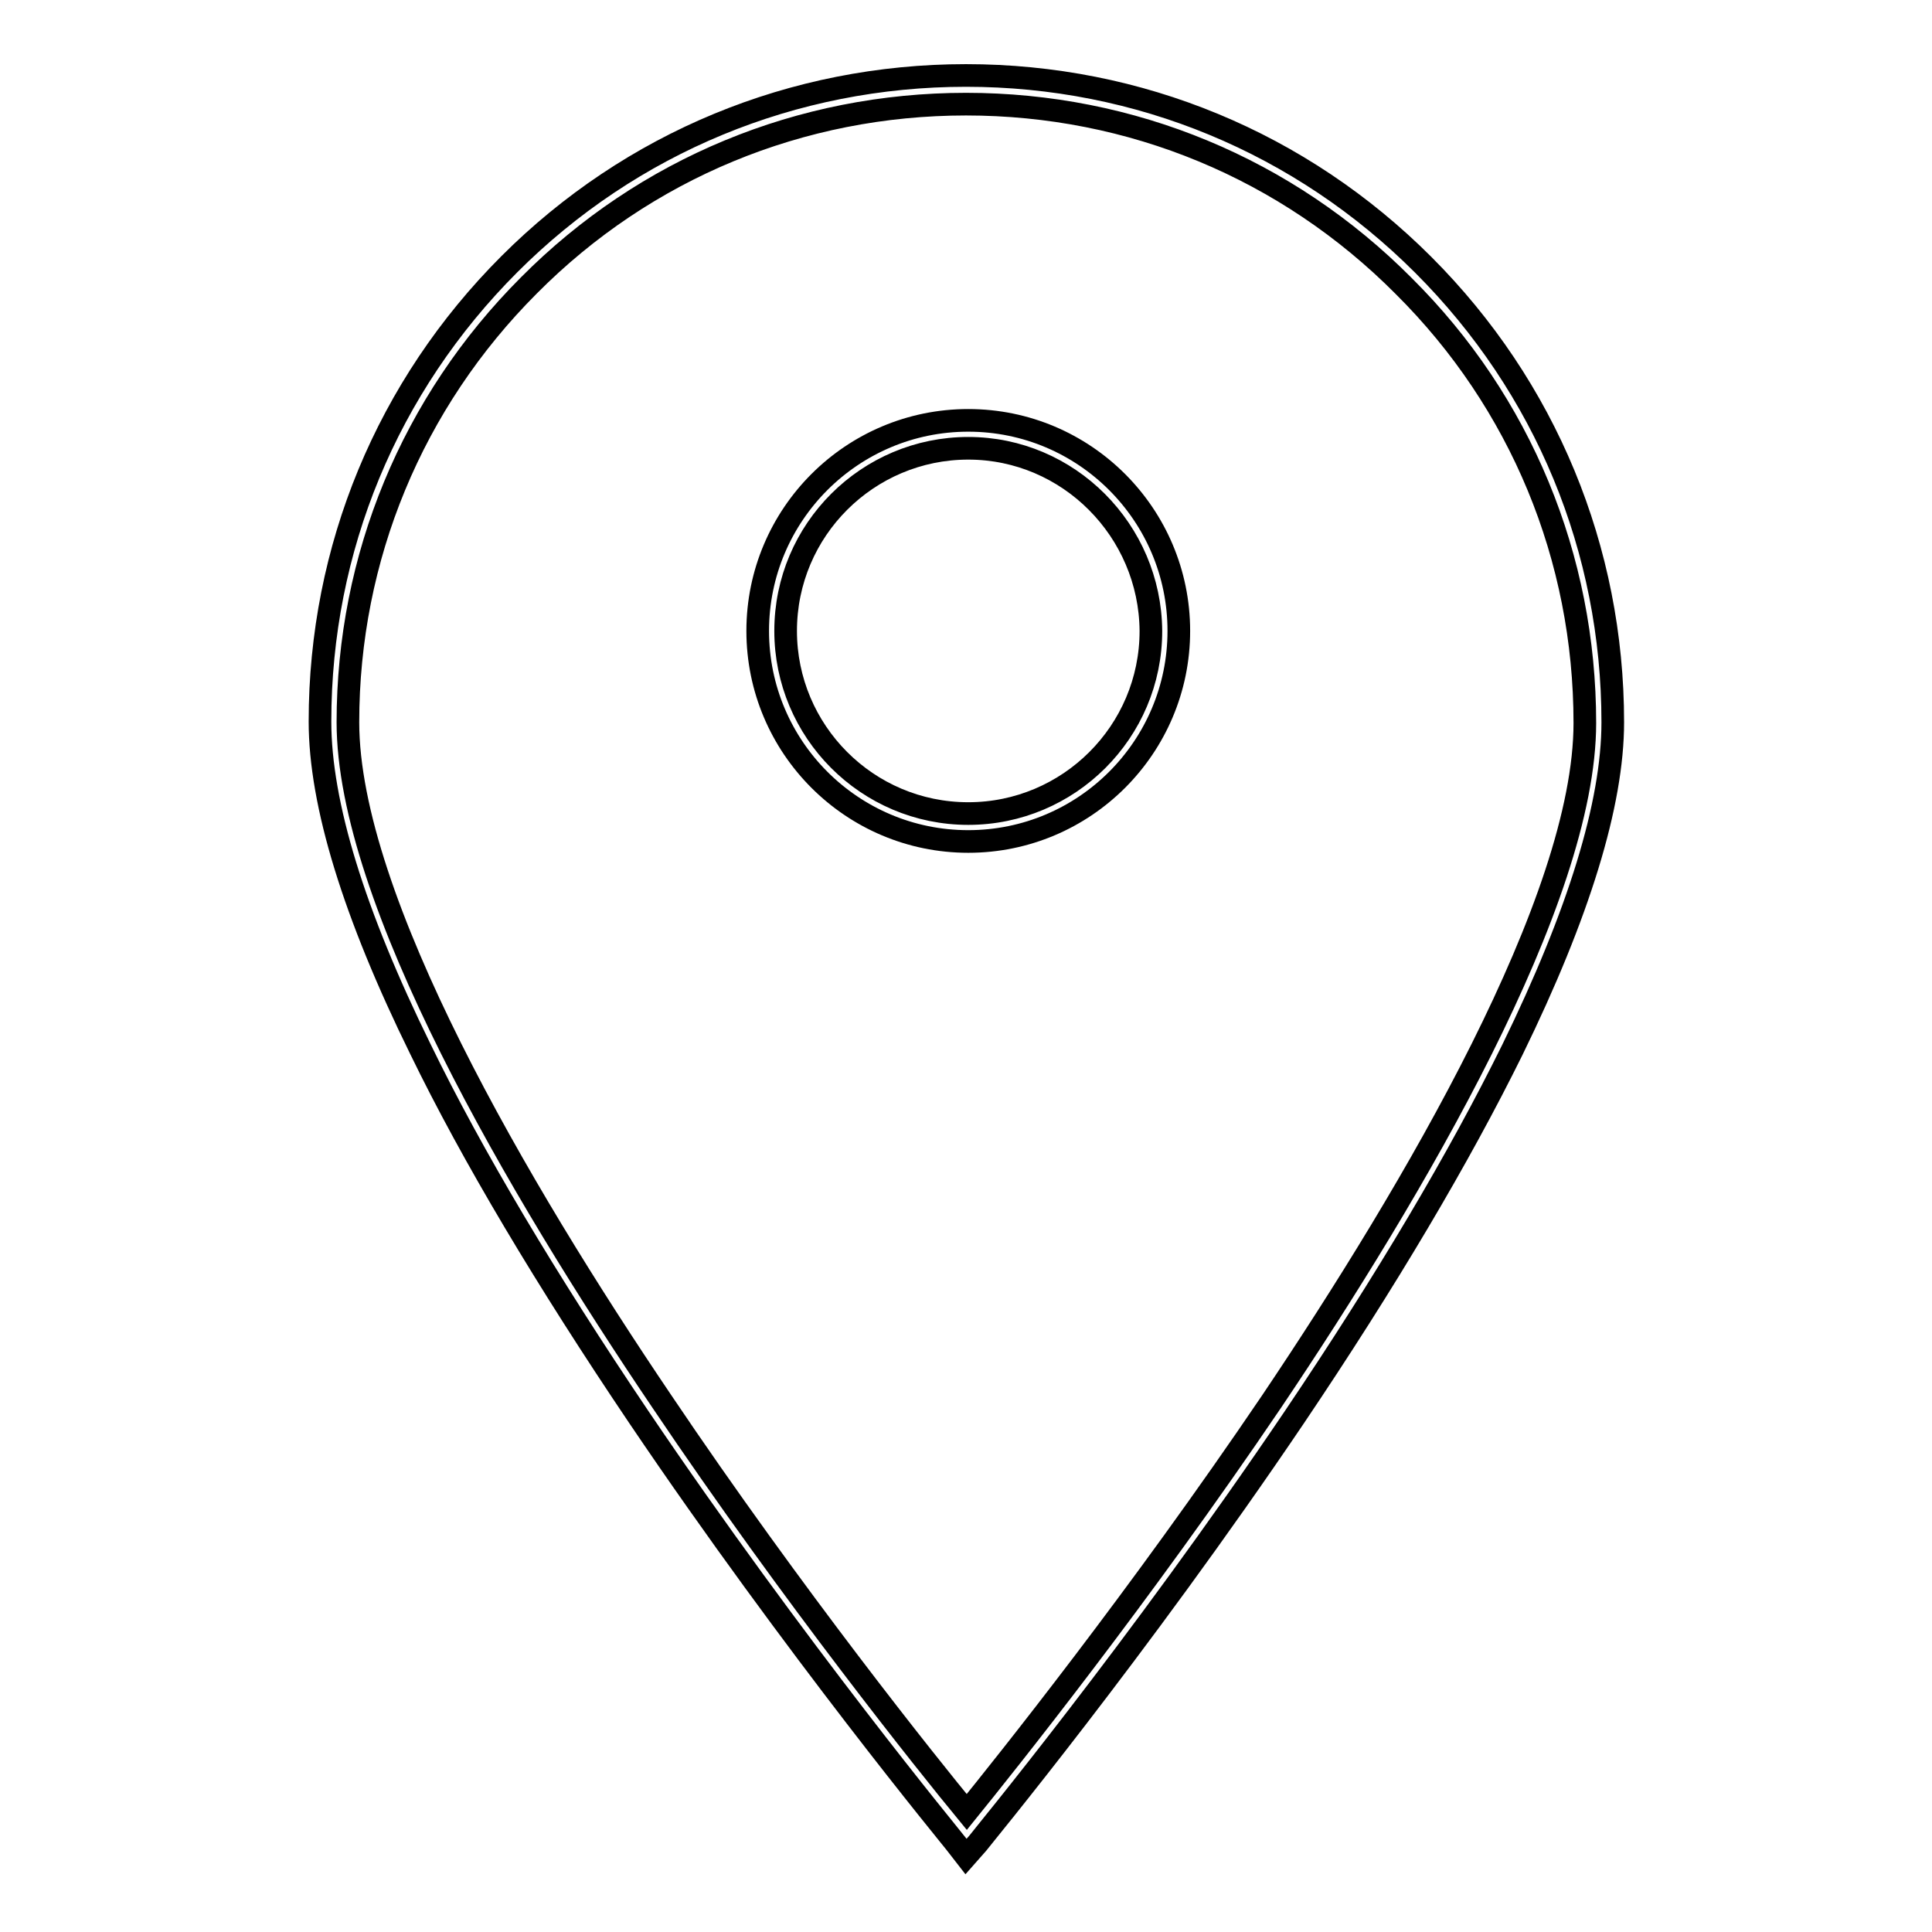
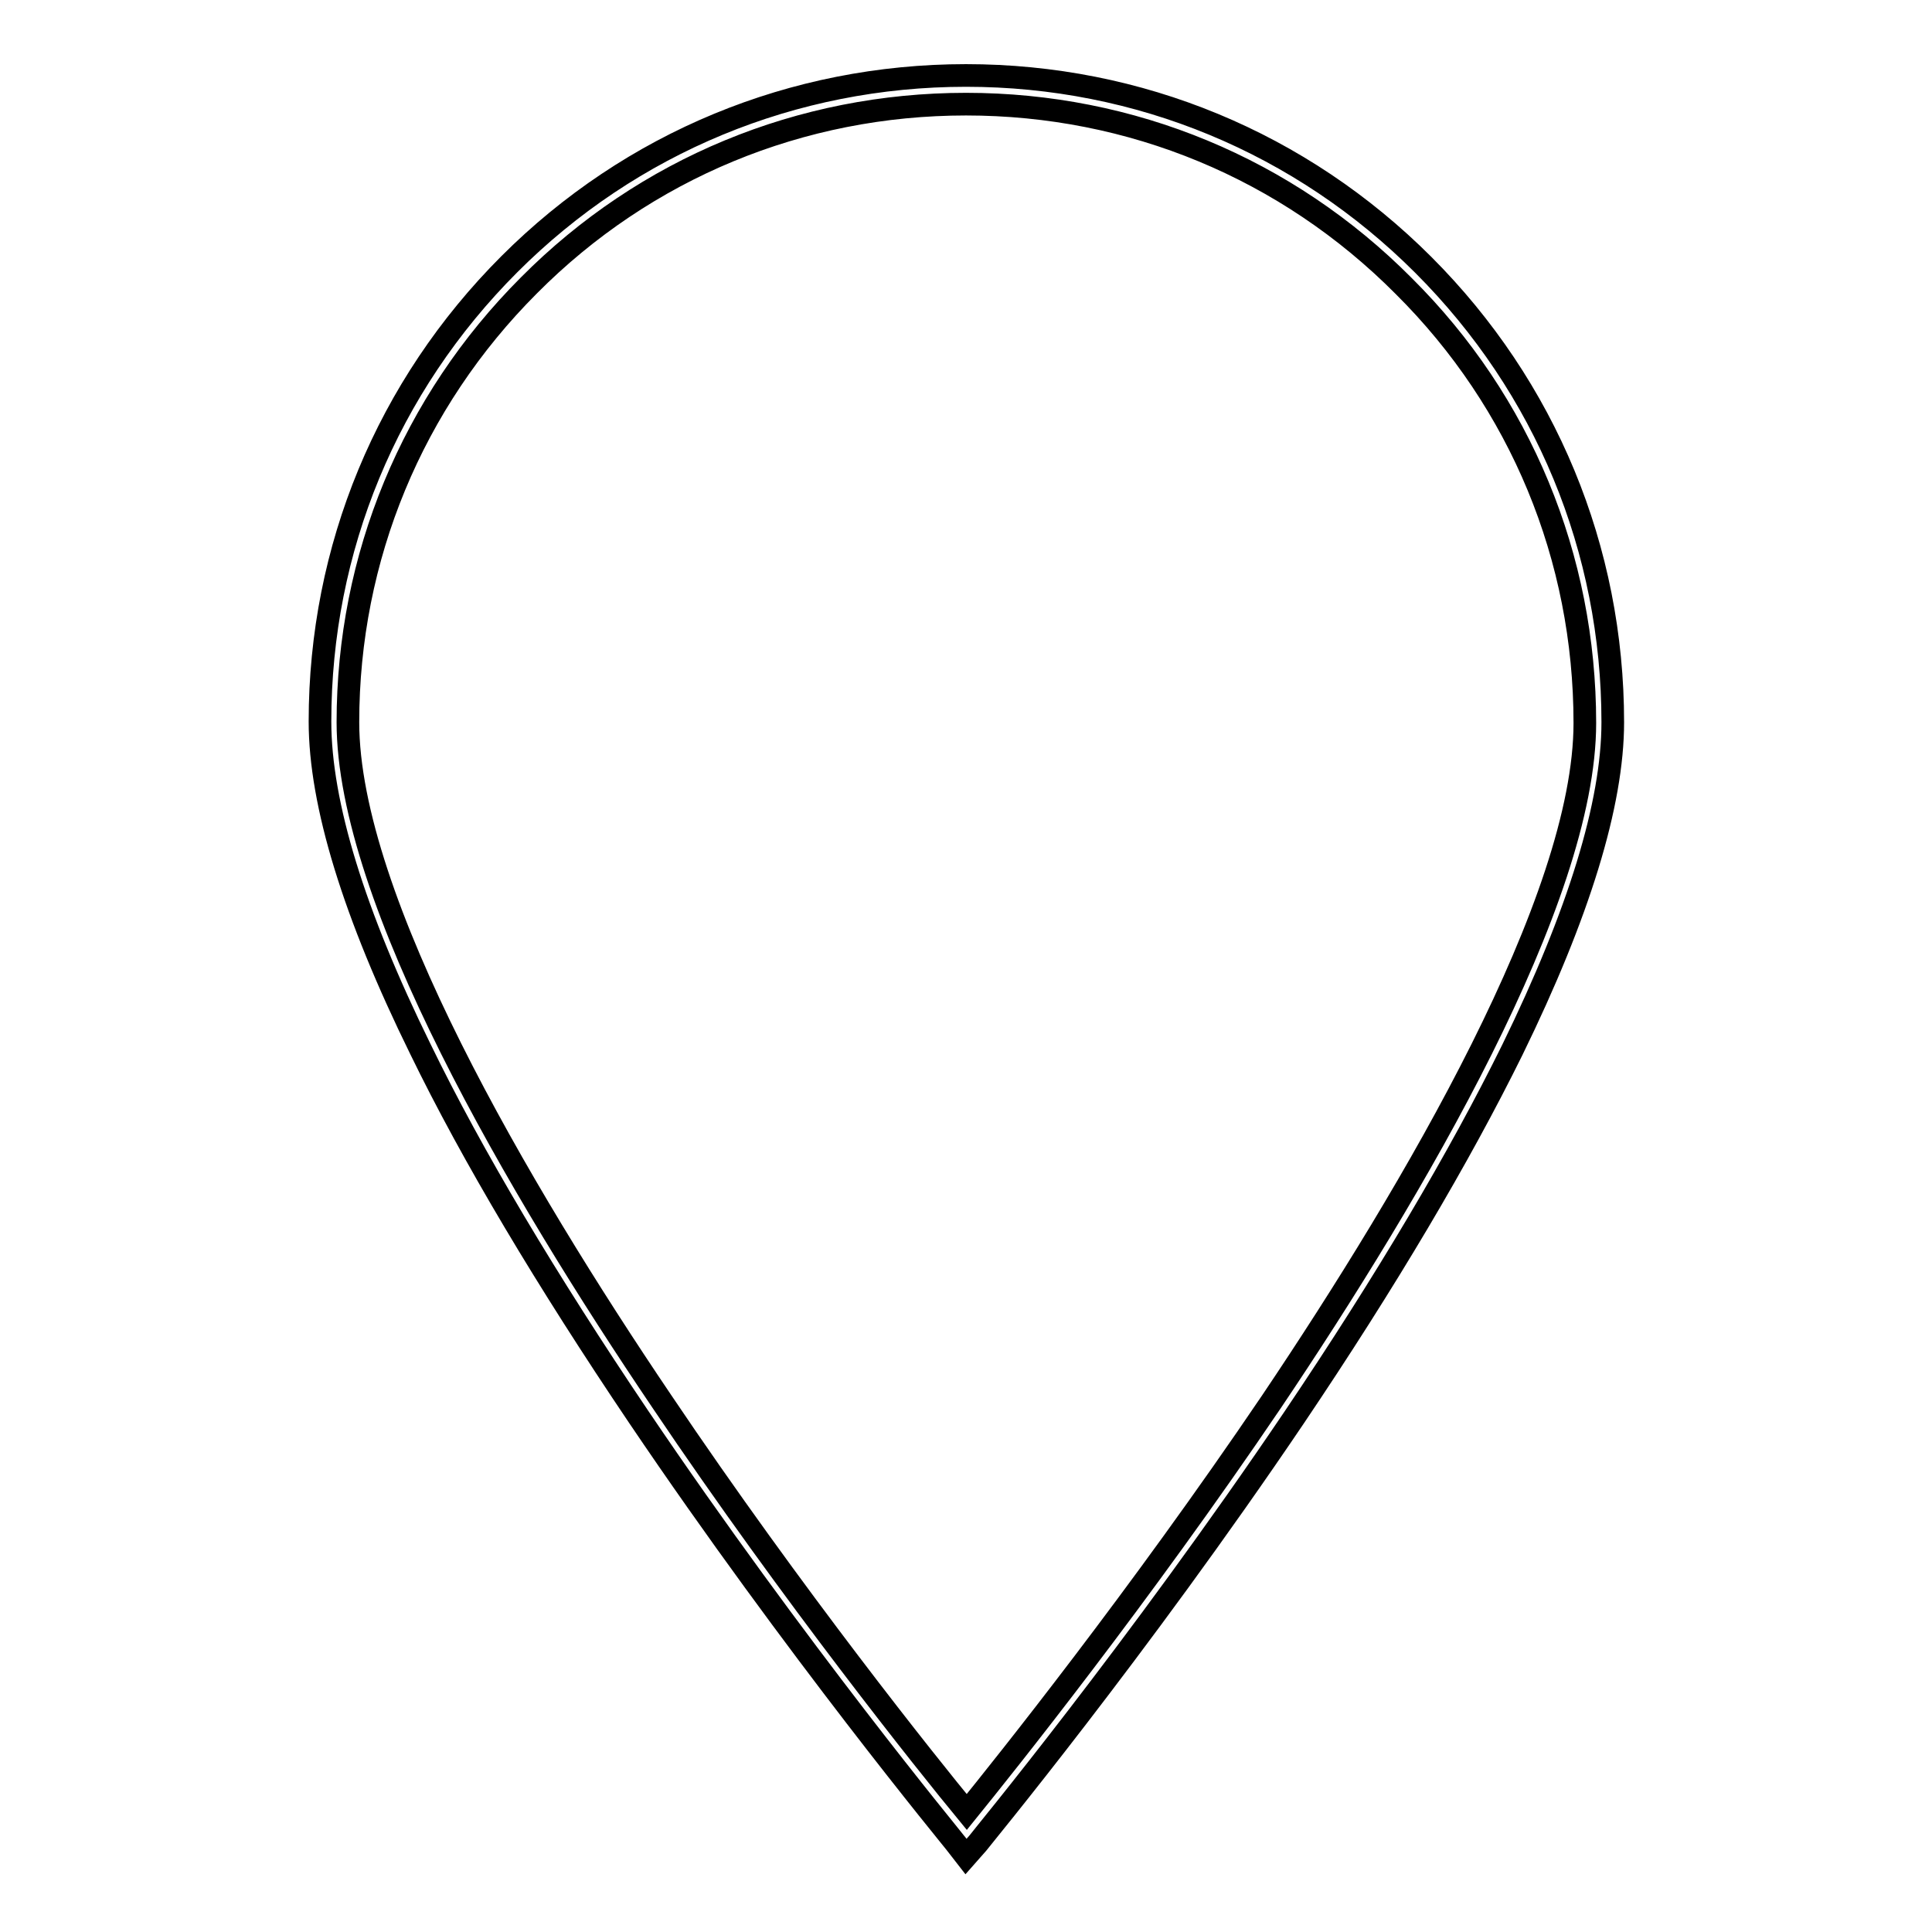
<svg xmlns="http://www.w3.org/2000/svg" version="1.1" x="0px" y="0px" viewBox="0 0 256 256" enable-background="new 0 0 256 256" xml:space="preserve">
  <g>
    <g>
      <path stroke-width="3" fill-opacity="0" stroke="#000000" d="M128,246l-1.4-1.8c-0.2-0.3-21.2-25.7-42-56.5c-12.2-18.1-22-34.5-28.9-48.7c-8.8-17.9-13.3-32.5-13.3-43.4c0-22.9,8.9-44.4,25.1-60.6C83.6,18.9,105.1,10,128,10c22.9,0,44.4,8.9,60.6,25.1s25.1,37.7,25.1,60.6c0,10.8-4.5,25.4-13.3,43.4c-7,14.2-16.7,30.6-28.9,48.7c-20.8,30.8-41.8,56.2-42,56.5L128,246z M128,13.8c-21.9,0-42.5,8.5-57.9,24c-15.5,15.5-24,36.1-24,57.9c0,23.4,22.6,61.9,41.6,90c17.5,26,35.3,48.2,40.4,54.4c5.1-6.3,22.8-28.4,40.4-54.4c18.9-28.1,41.5-66.5,41.5-89.9c0-21.9-8.5-42.5-24-57.9C170.5,22.3,149.9,13.8,128,13.8z" />
-       <path stroke-width="3" fill-opacity="0" stroke="#000000" d="M128.3,111.5c-15.4,0-27.9-12.5-27.9-27.9c0-15.4,12.5-27.9,27.9-27.9c15.4,0,27.9,12.5,27.9,27.9C156.2,99,143.7,111.5,128.3,111.5z M128.3,59.4c-13.3,0-24.2,10.8-24.2,24.2c0,13.3,10.8,24.2,24.2,24.2c13.3,0,24.2-10.8,24.2-24.2C152.4,70.3,141.6,59.4,128.3,59.4z" />
    </g>
  </g>
</svg>